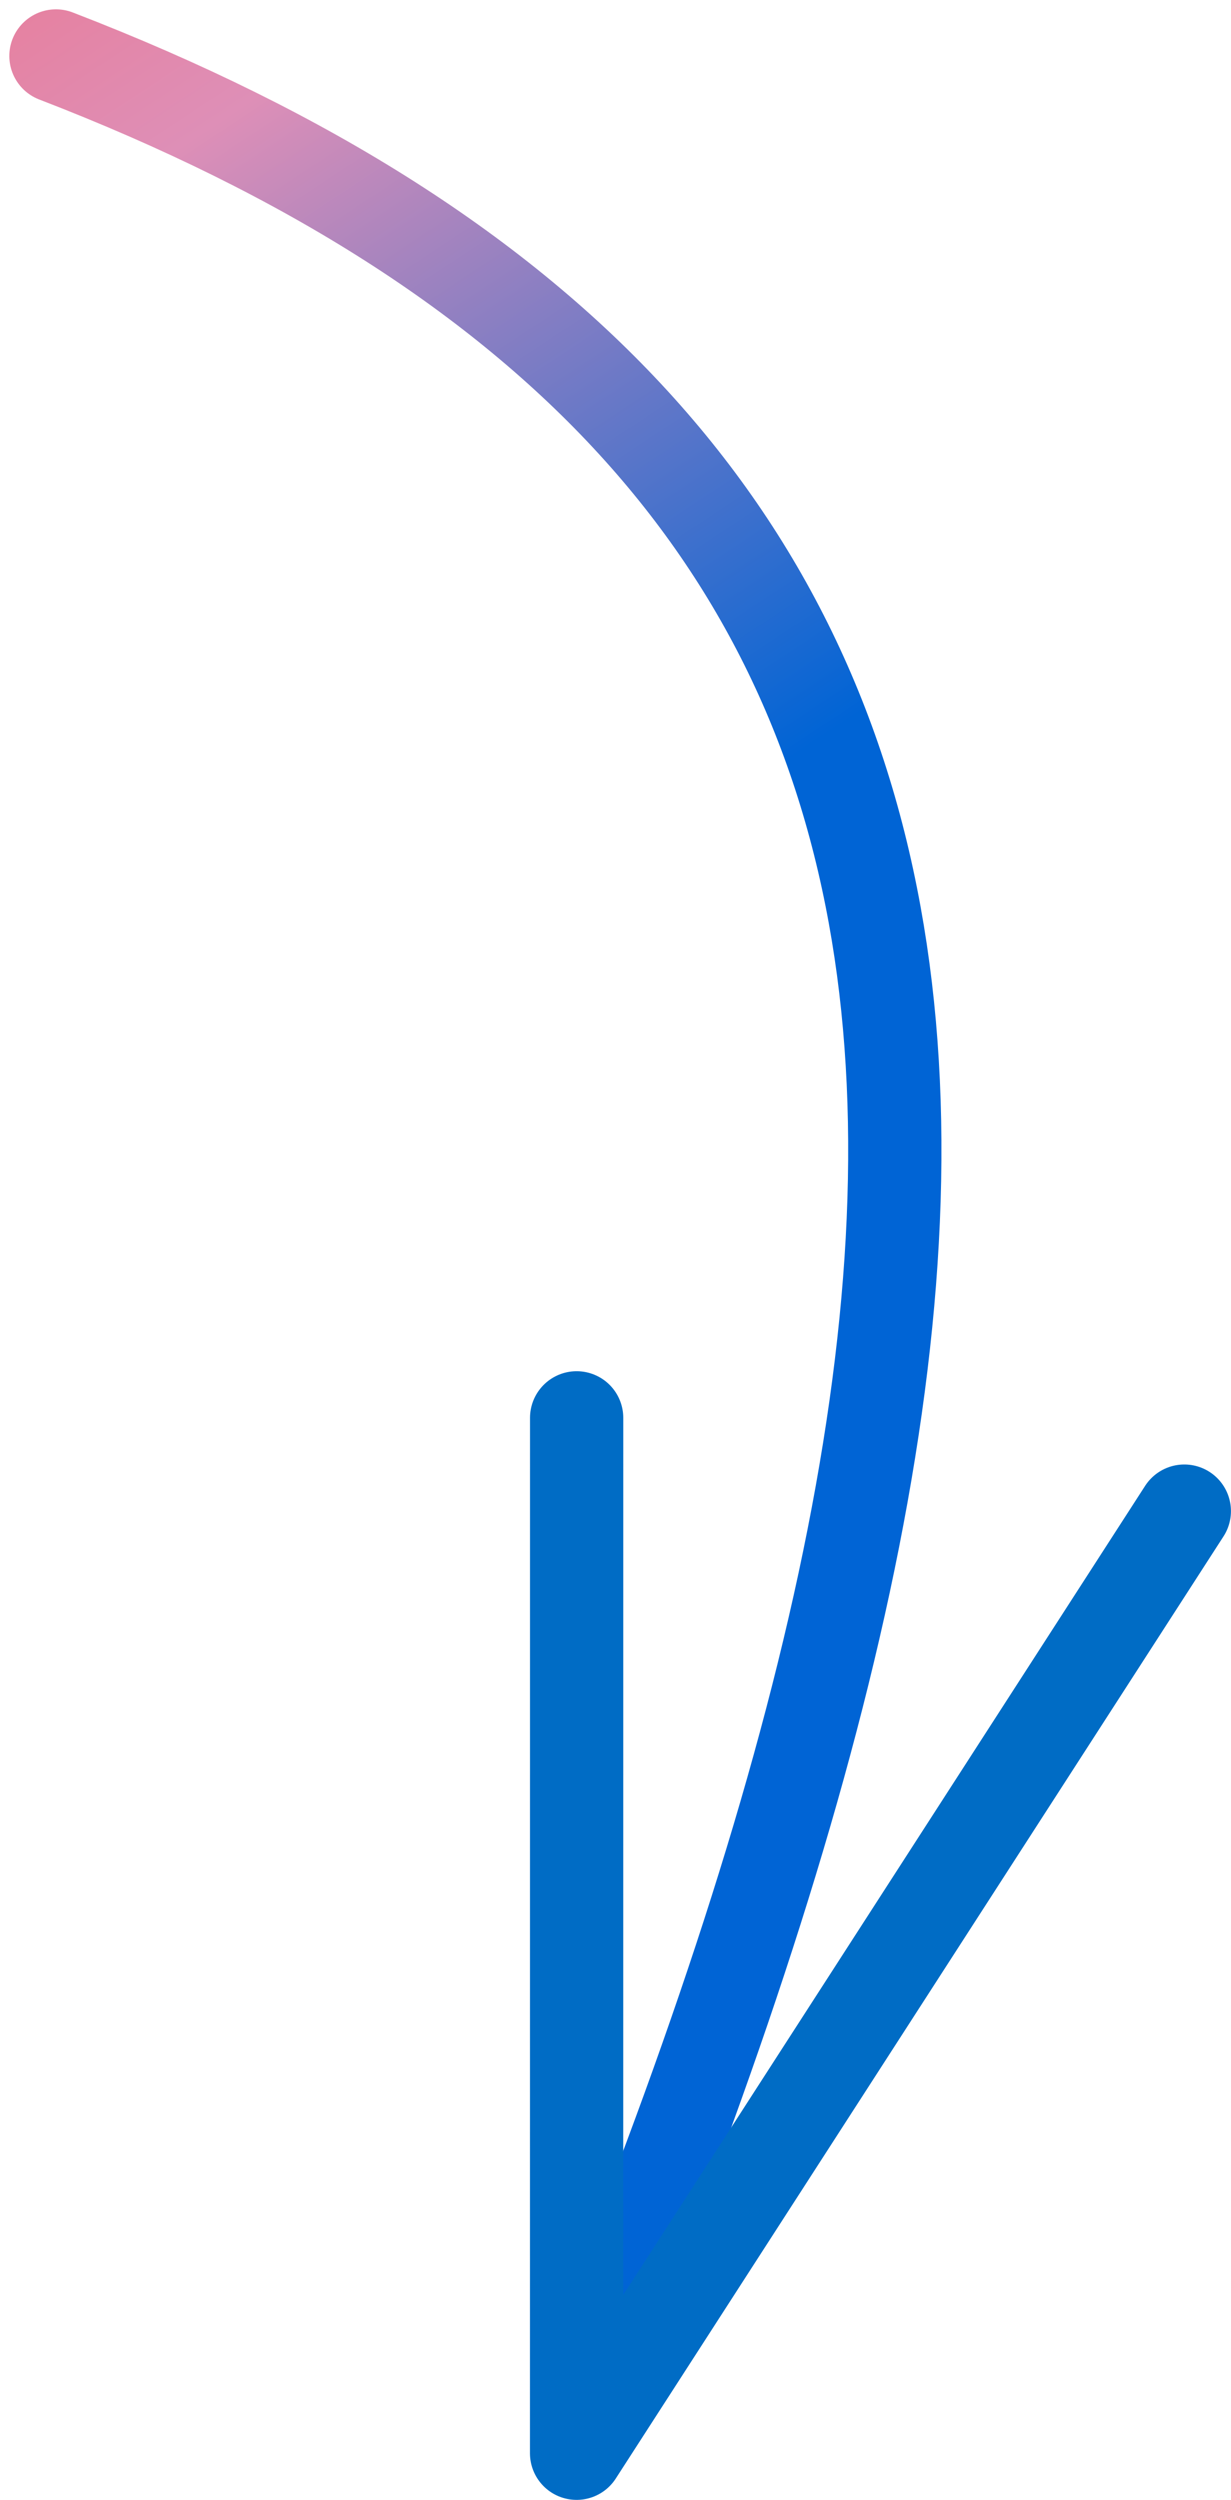
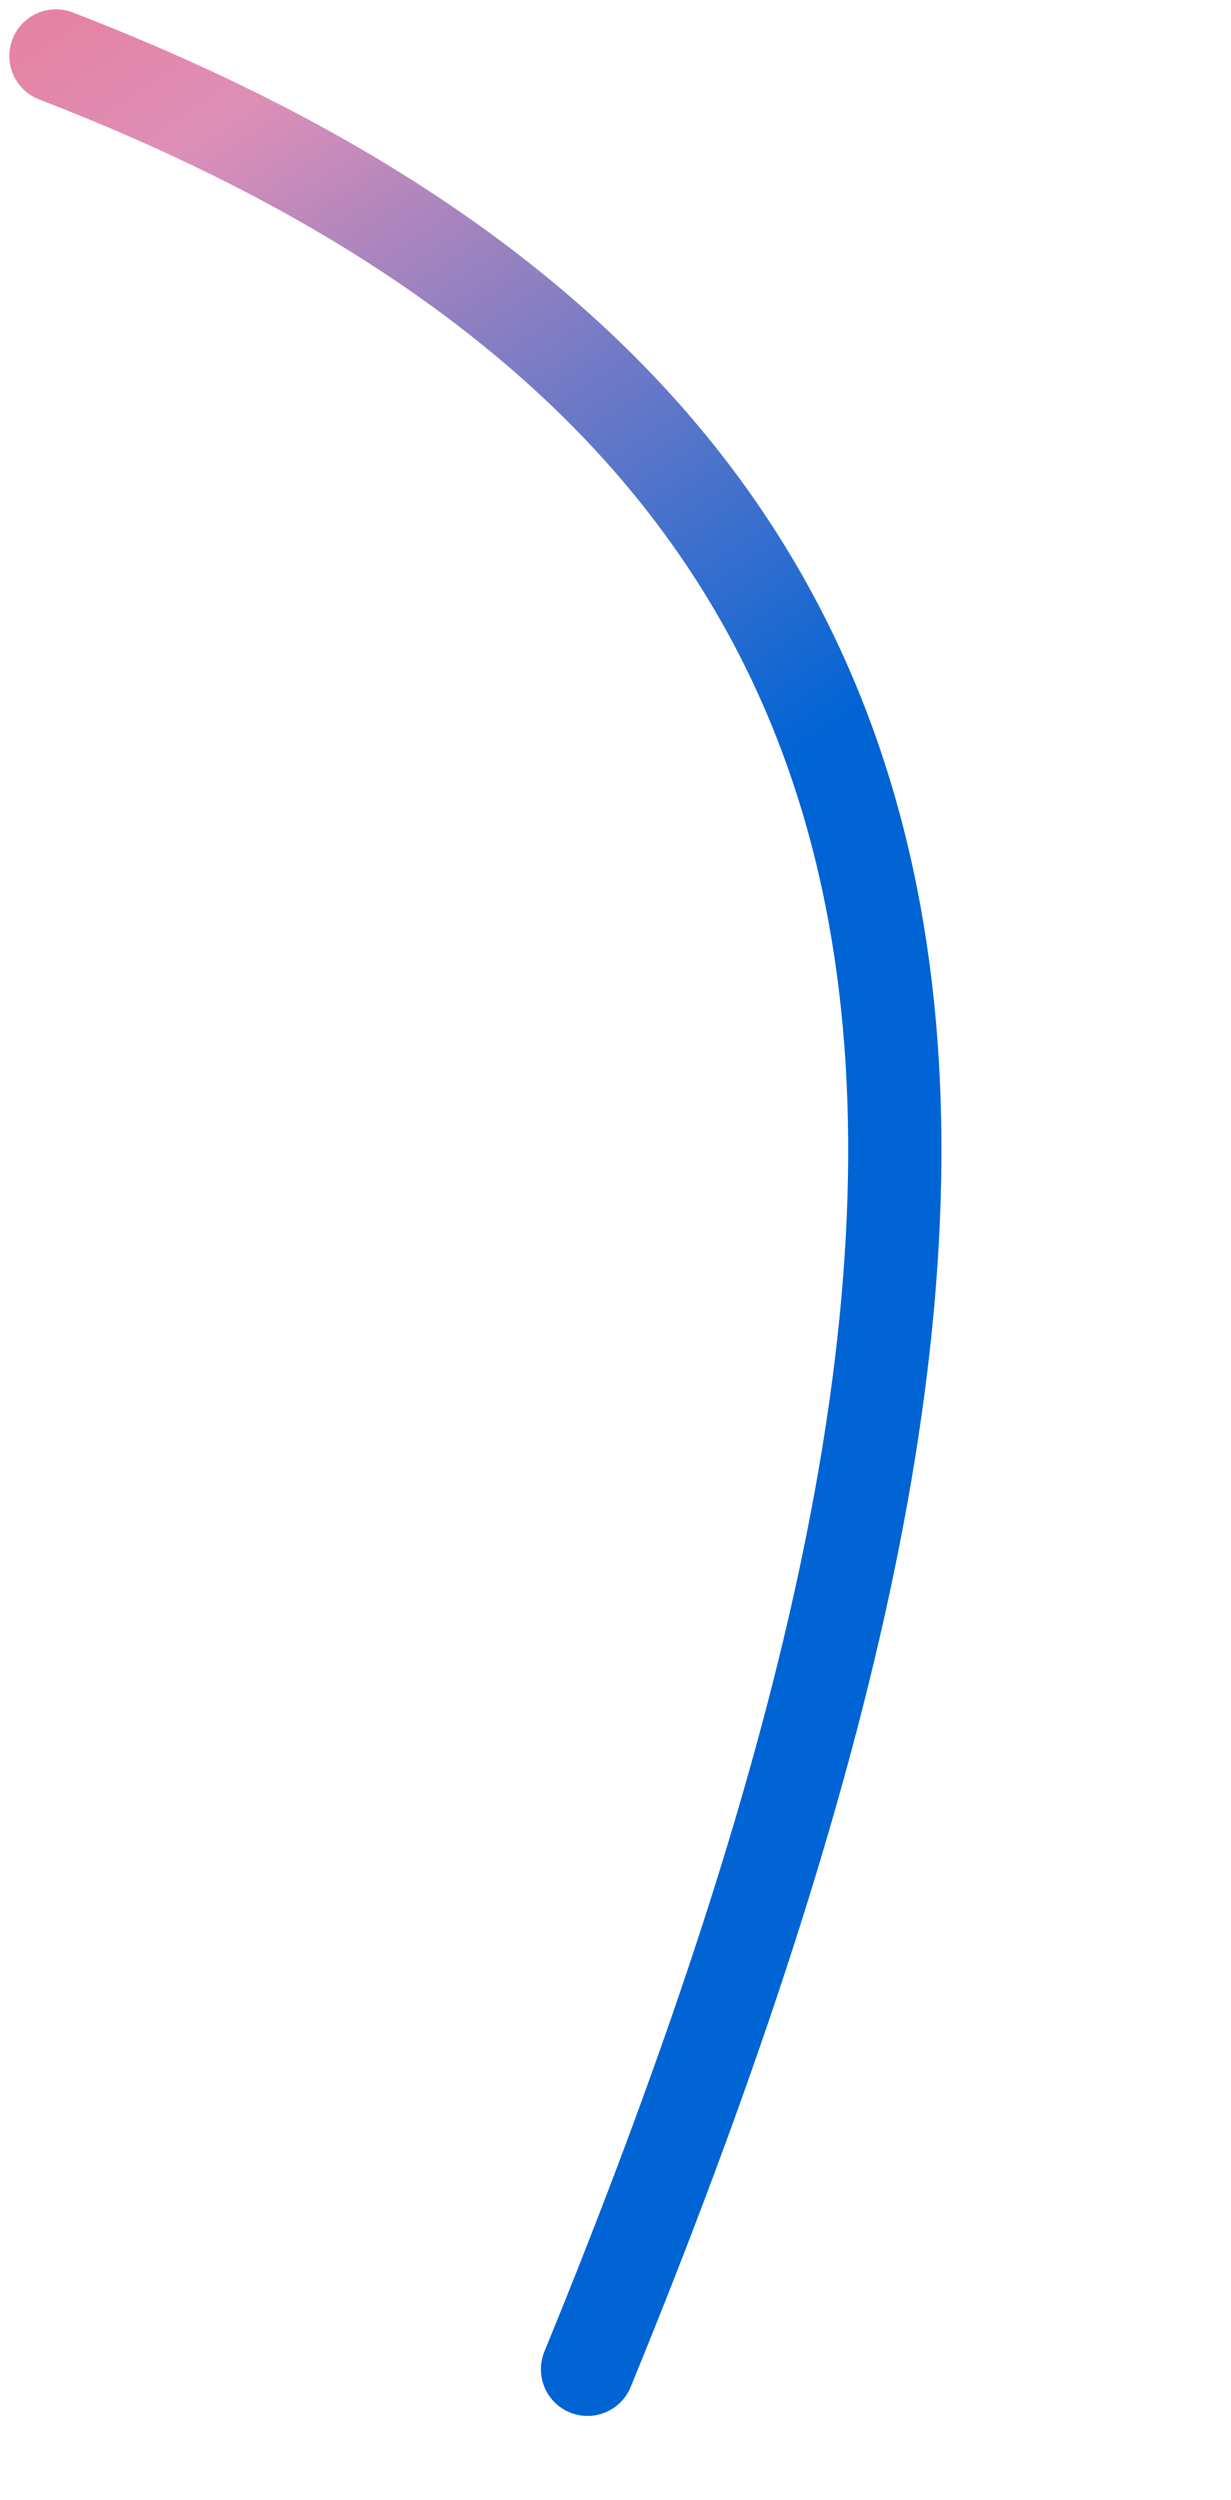
<svg xmlns="http://www.w3.org/2000/svg" width="66" height="134" viewBox="0 0 66 134" fill="none">
  <path d="M3 3C57.5 24 56.5 66 31.5 127" stroke="url(#paint0_linear_5613_18389)" stroke-width="5" stroke-linecap="round" stroke-linejoin="round" />
-   <path d="M30.917 76L30.914 131.5L63.497 81" stroke="#006CC5" stroke-width="5" stroke-linecap="round" stroke-linejoin="round" />
  <defs>
    <linearGradient id="paint0_linear_5613_18389" x1="-17" y1="-30" x2="33.5" y2="46.5" gradientUnits="userSpaceOnUse">
      <stop stop-color="#FF5557" />
      <stop offset="0.505" stop-color="#DE8FB7" />
      <stop offset="1" stop-color="#0064D5" />
    </linearGradient>
  </defs>
</svg>